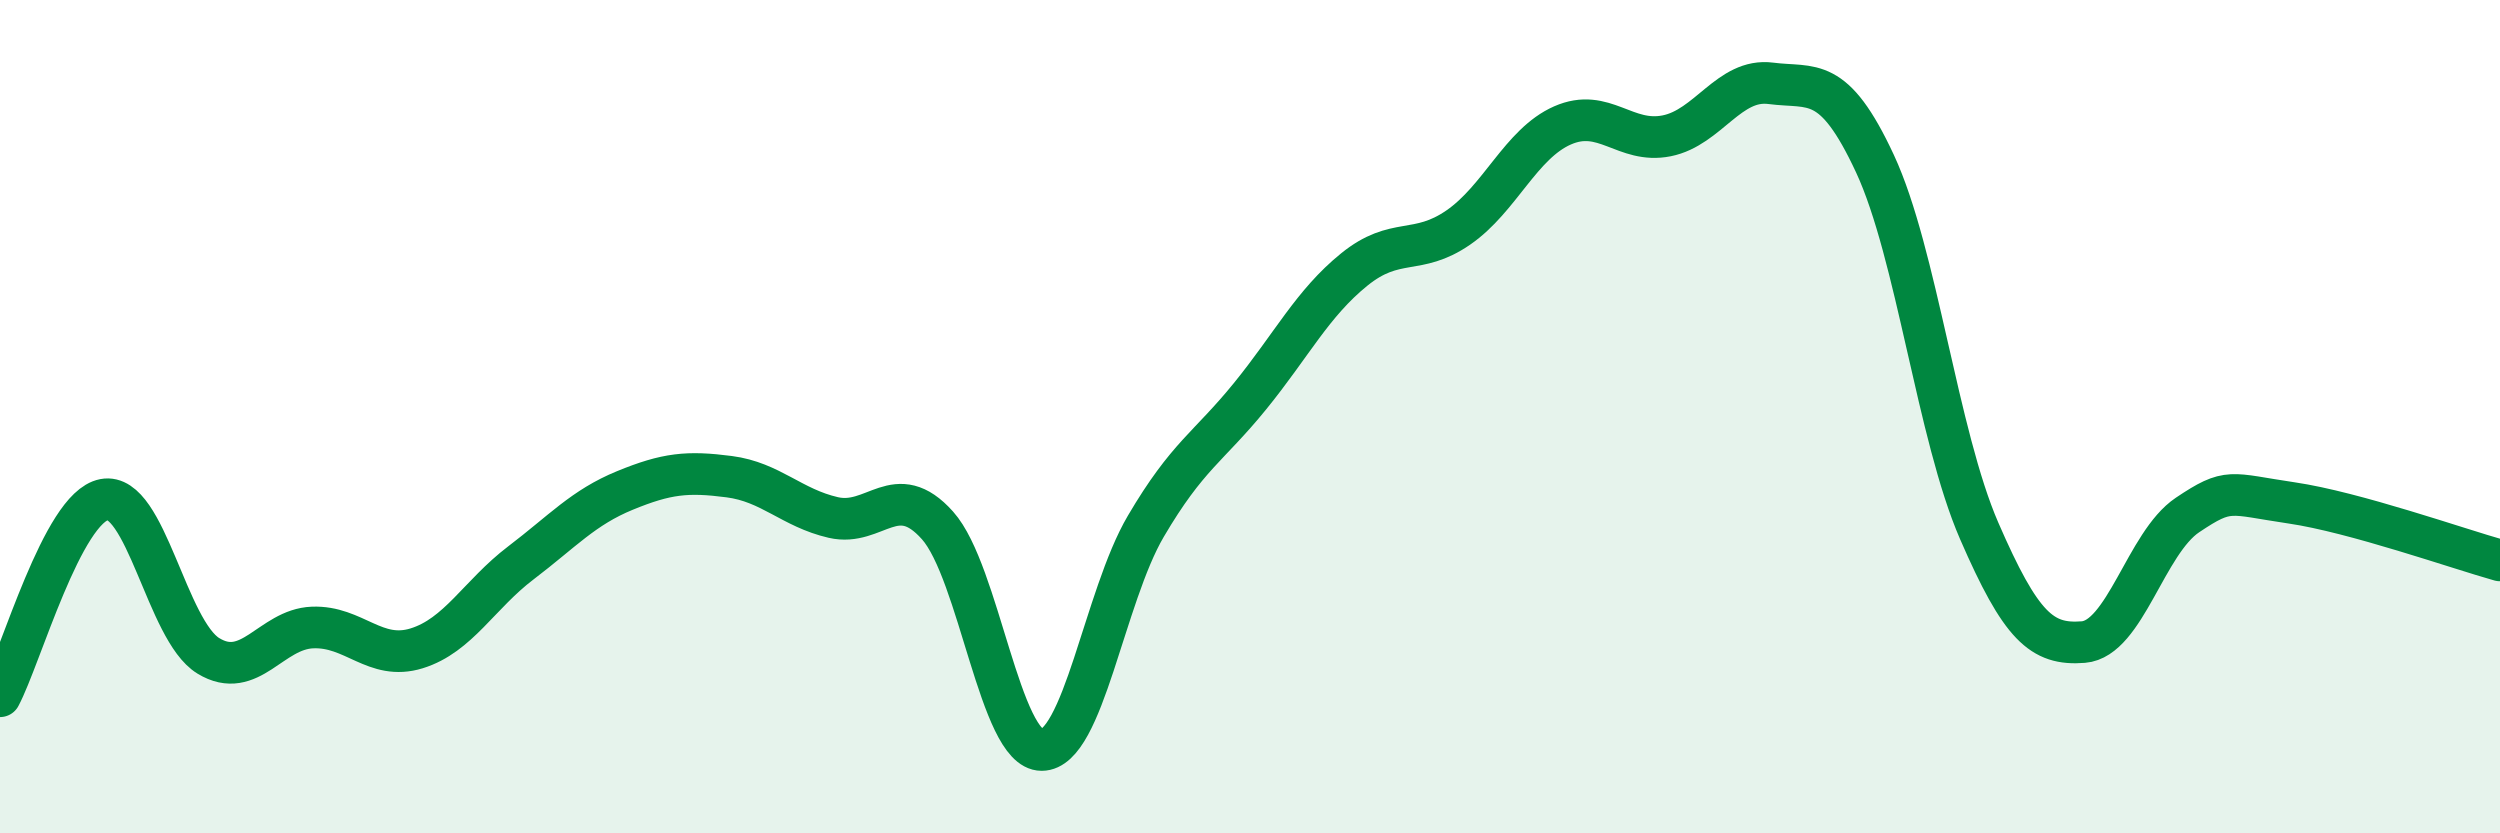
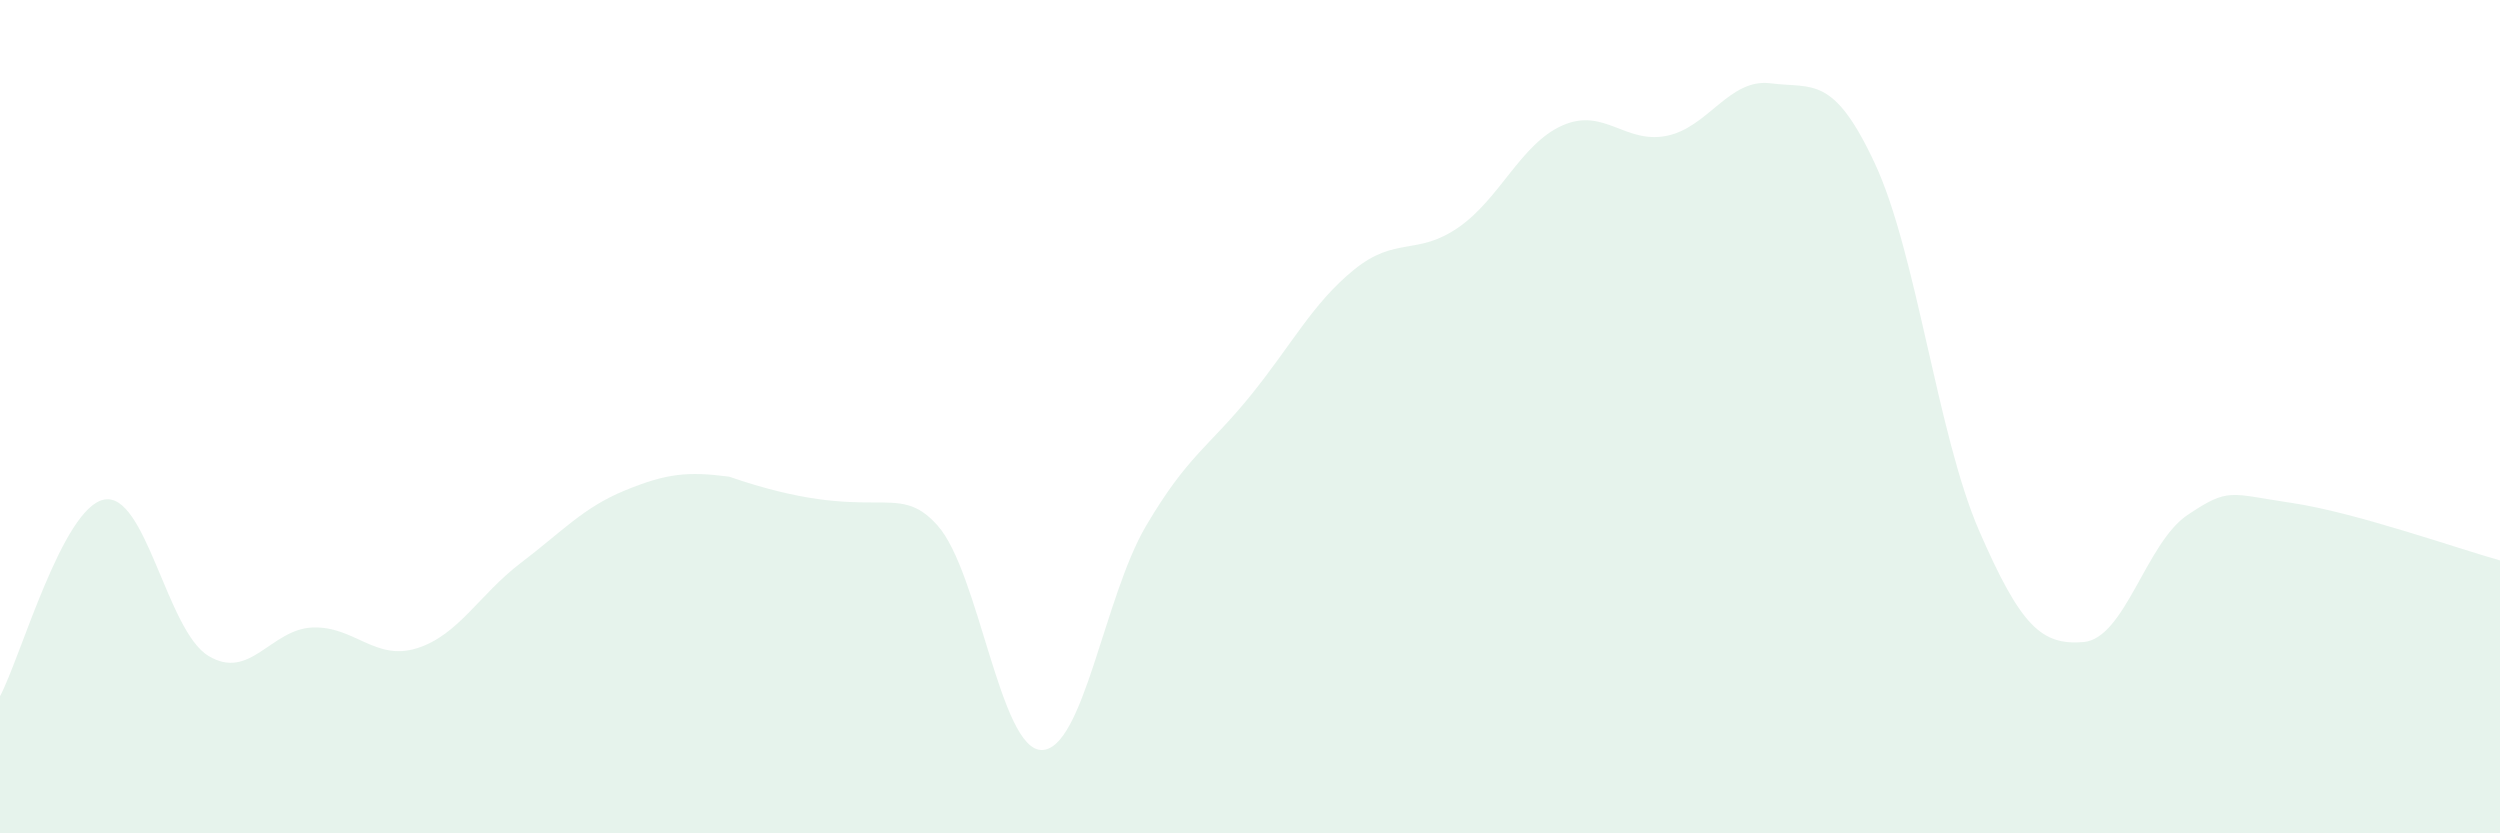
<svg xmlns="http://www.w3.org/2000/svg" width="60" height="20" viewBox="0 0 60 20">
-   <path d="M 0,16.71 C 0.5,15.77 1.5,12.18 2.5,11.99 C 3.5,11.8 4,15.13 5,15.74 C 6,16.35 6.5,15.1 7.5,15.06 C 8.5,15.02 9,15.87 10,15.56 C 11,15.25 11.5,14.27 12.5,13.51 C 13.5,12.75 14,12.18 15,11.77 C 16,11.36 16.5,11.31 17.5,11.44 C 18.5,11.57 19,12.19 20,12.42 C 21,12.65 21.5,11.49 22.5,12.61 C 23.5,13.73 24,18 25,18 C 26,18 26.5,14.33 27.5,12.63 C 28.5,10.93 29,10.74 30,9.51 C 31,8.28 31.5,7.28 32.5,6.47 C 33.5,5.66 34,6.15 35,5.46 C 36,4.77 36.5,3.45 37.5,3.01 C 38.5,2.57 39,3.46 40,3.26 C 41,3.06 41.5,1.87 42.5,2 C 43.5,2.13 44,1.78 45,3.93 C 46,6.08 46.5,10.44 47.5,12.74 C 48.5,15.04 49,15.49 50,15.41 C 51,15.33 51.5,13.03 52.5,12.36 C 53.5,11.69 53.5,11.85 55,12.07 C 56.5,12.29 59,13.17 60,13.45L60 20L0 20Z" fill="#008740" opacity="0.1" stroke-linecap="round" stroke-linejoin="round" />
-   <path d="M 0,16.71 C 0.5,15.77 1.5,12.18 2.5,11.99 C 3.5,11.8 4,15.13 5,15.74 C 6,16.35 6.5,15.1 7.5,15.06 C 8.5,15.02 9,15.87 10,15.56 C 11,15.25 11.5,14.27 12.5,13.51 C 13.5,12.75 14,12.18 15,11.77 C 16,11.36 16.5,11.31 17.5,11.44 C 18.5,11.57 19,12.19 20,12.42 C 21,12.65 21.5,11.49 22.5,12.61 C 23.5,13.73 24,18 25,18 C 26,18 26.5,14.33 27.5,12.63 C 28.5,10.93 29,10.74 30,9.51 C 31,8.28 31.5,7.28 32.5,6.47 C 33.5,5.66 34,6.15 35,5.46 C 36,4.77 36.5,3.45 37.5,3.01 C 38.5,2.57 39,3.46 40,3.26 C 41,3.06 41.5,1.87 42.5,2 C 43.5,2.13 44,1.78 45,3.93 C 46,6.08 46.5,10.44 47.5,12.74 C 48.5,15.04 49,15.49 50,15.41 C 51,15.33 51.5,13.03 52.5,12.36 C 53.5,11.69 53.5,11.85 55,12.07 C 56.5,12.29 59,13.17 60,13.45" stroke="#008740" stroke-width="1" fill="none" stroke-linecap="round" stroke-linejoin="round" />
+   <path d="M 0,16.71 C 0.5,15.77 1.5,12.18 2.5,11.99 C 3.5,11.8 4,15.13 5,15.74 C 6,16.35 6.5,15.1 7.5,15.06 C 8.5,15.02 9,15.87 10,15.56 C 11,15.25 11.5,14.27 12.5,13.51 C 13.5,12.75 14,12.18 15,11.77 C 16,11.36 16.5,11.31 17.5,11.44 C 21,12.65 21.5,11.49 22.5,12.61 C 23.5,13.73 24,18 25,18 C 26,18 26.5,14.33 27.5,12.63 C 28.5,10.93 29,10.74 30,9.51 C 31,8.28 31.5,7.28 32.5,6.47 C 33.5,5.66 34,6.15 35,5.46 C 36,4.77 36.5,3.45 37.5,3.01 C 38.5,2.57 39,3.46 40,3.26 C 41,3.06 41.5,1.87 42.5,2 C 43.5,2.13 44,1.78 45,3.93 C 46,6.08 46.5,10.44 47.5,12.74 C 48.5,15.04 49,15.49 50,15.41 C 51,15.33 51.5,13.03 52.5,12.36 C 53.5,11.69 53.5,11.85 55,12.07 C 56.5,12.29 59,13.17 60,13.45L60 20L0 20Z" fill="#008740" opacity="0.1" stroke-linecap="round" stroke-linejoin="round" />
</svg>